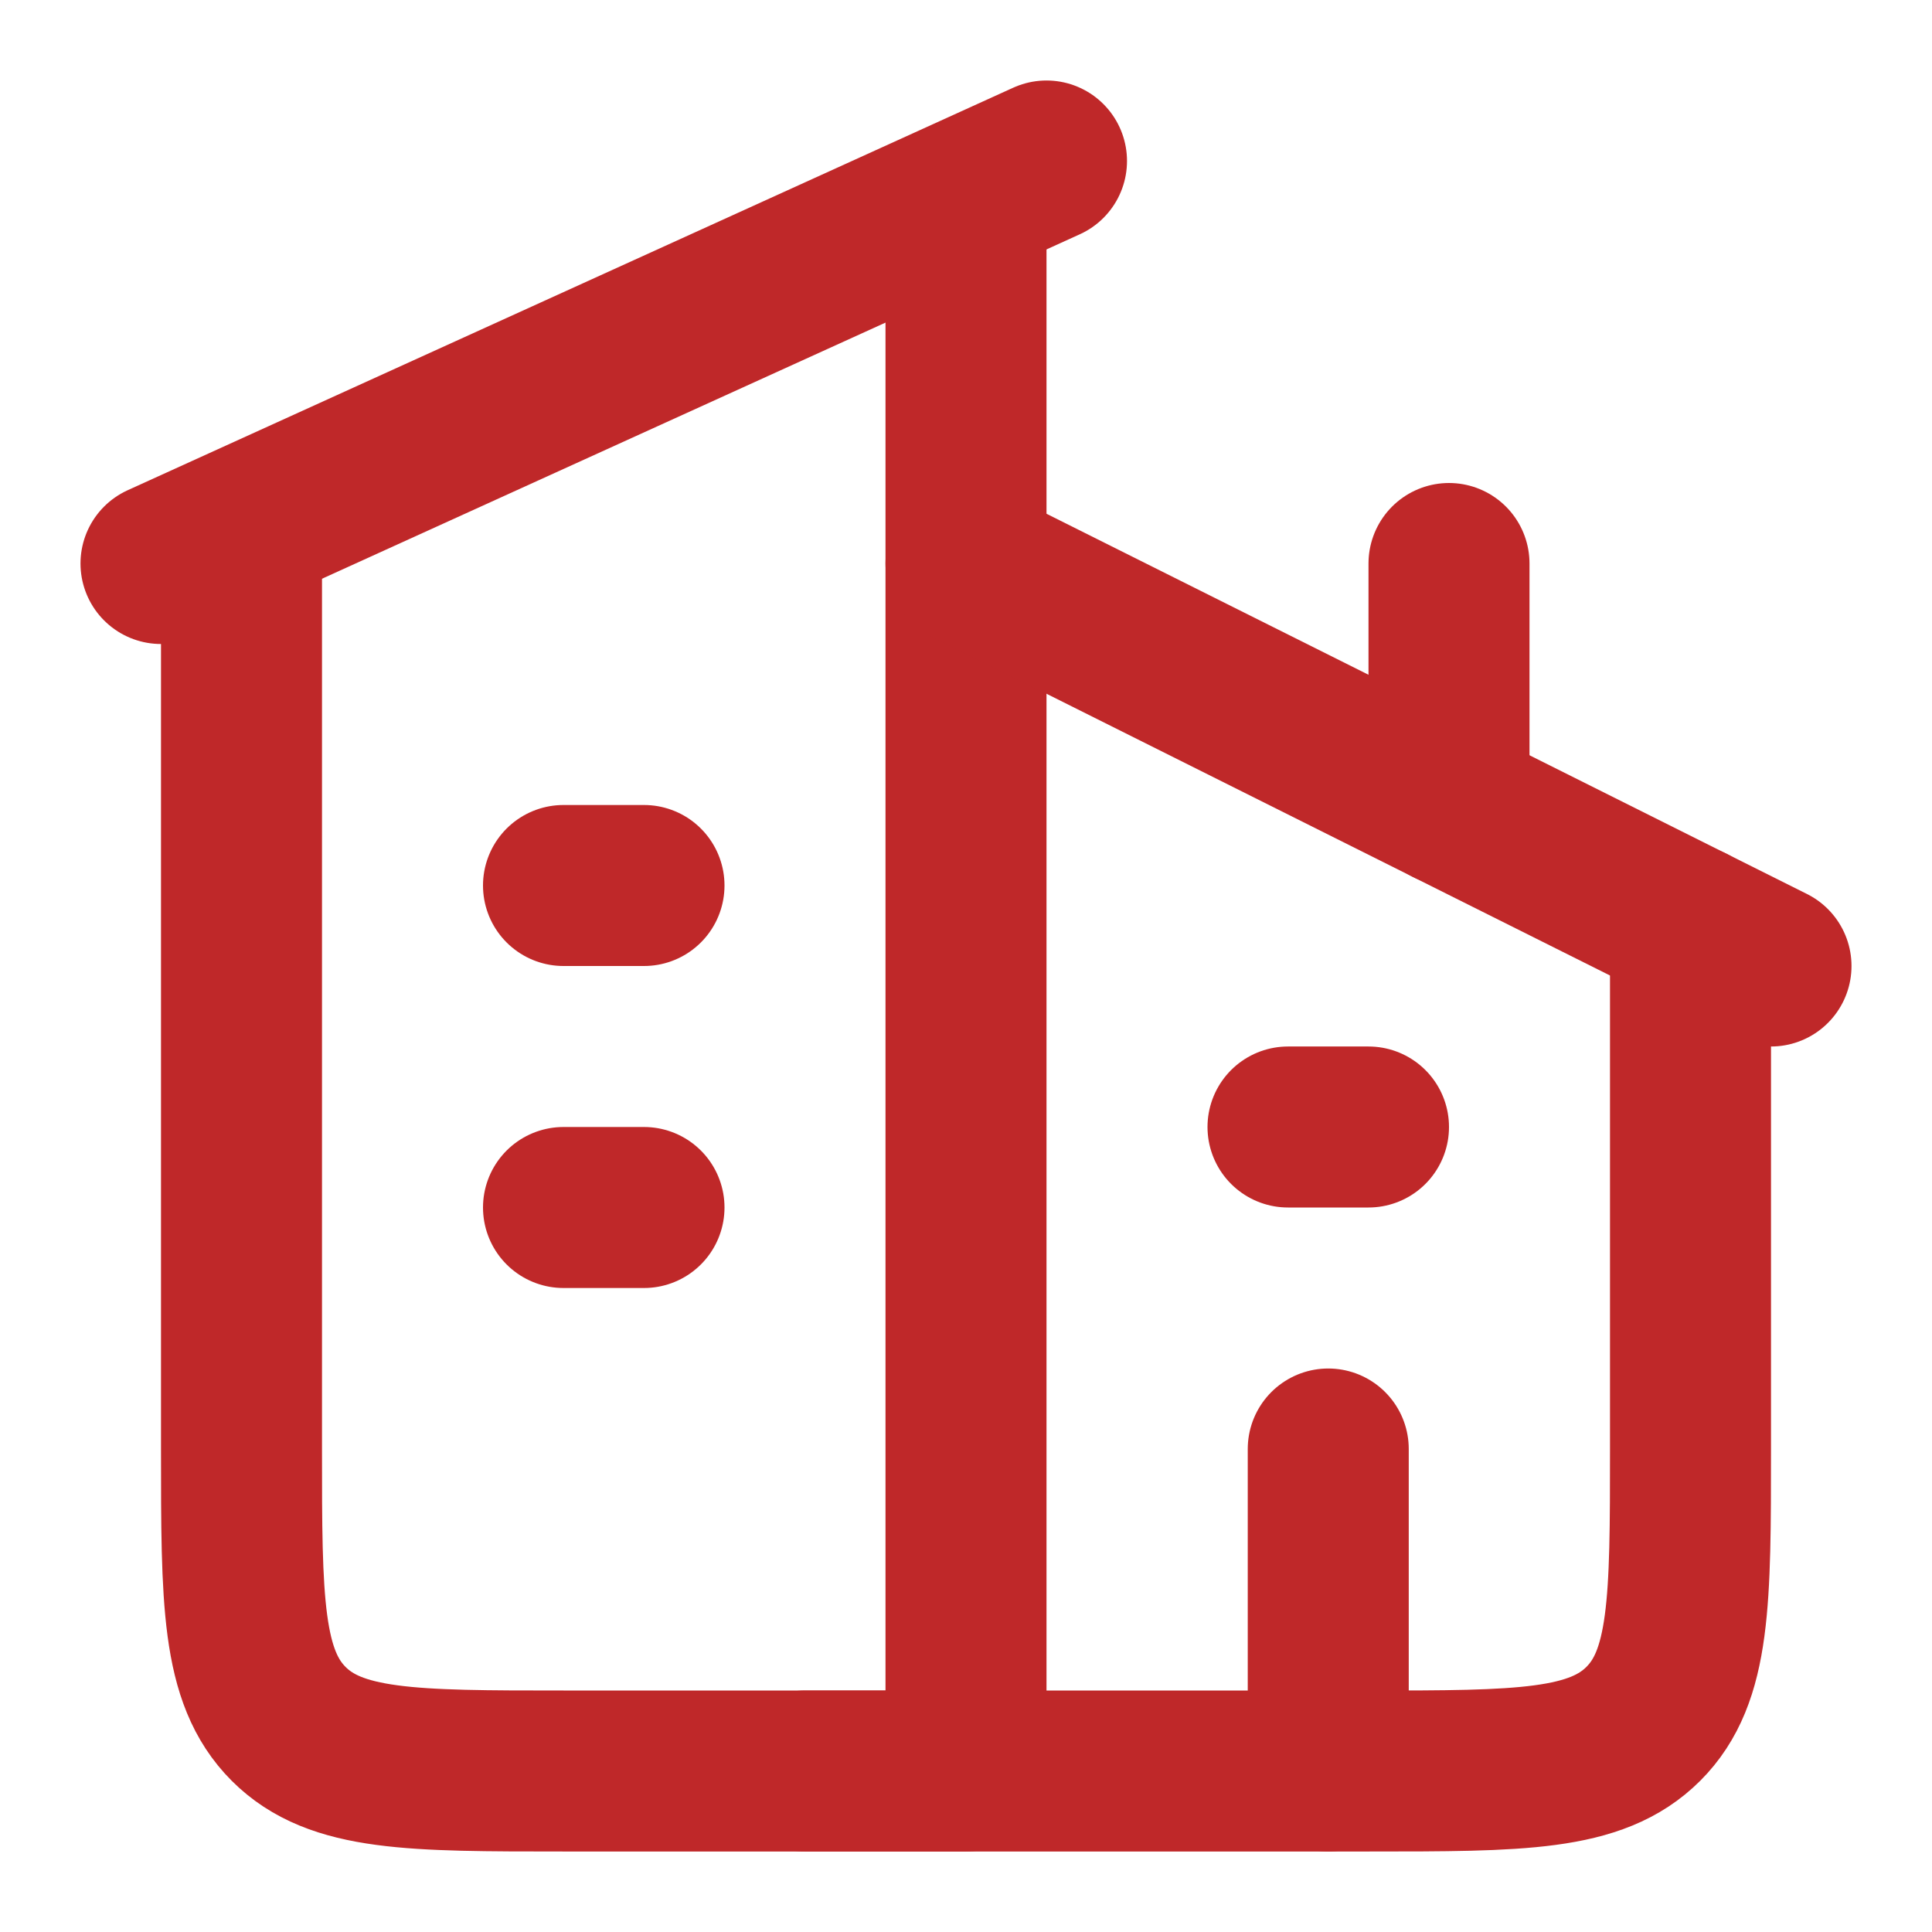
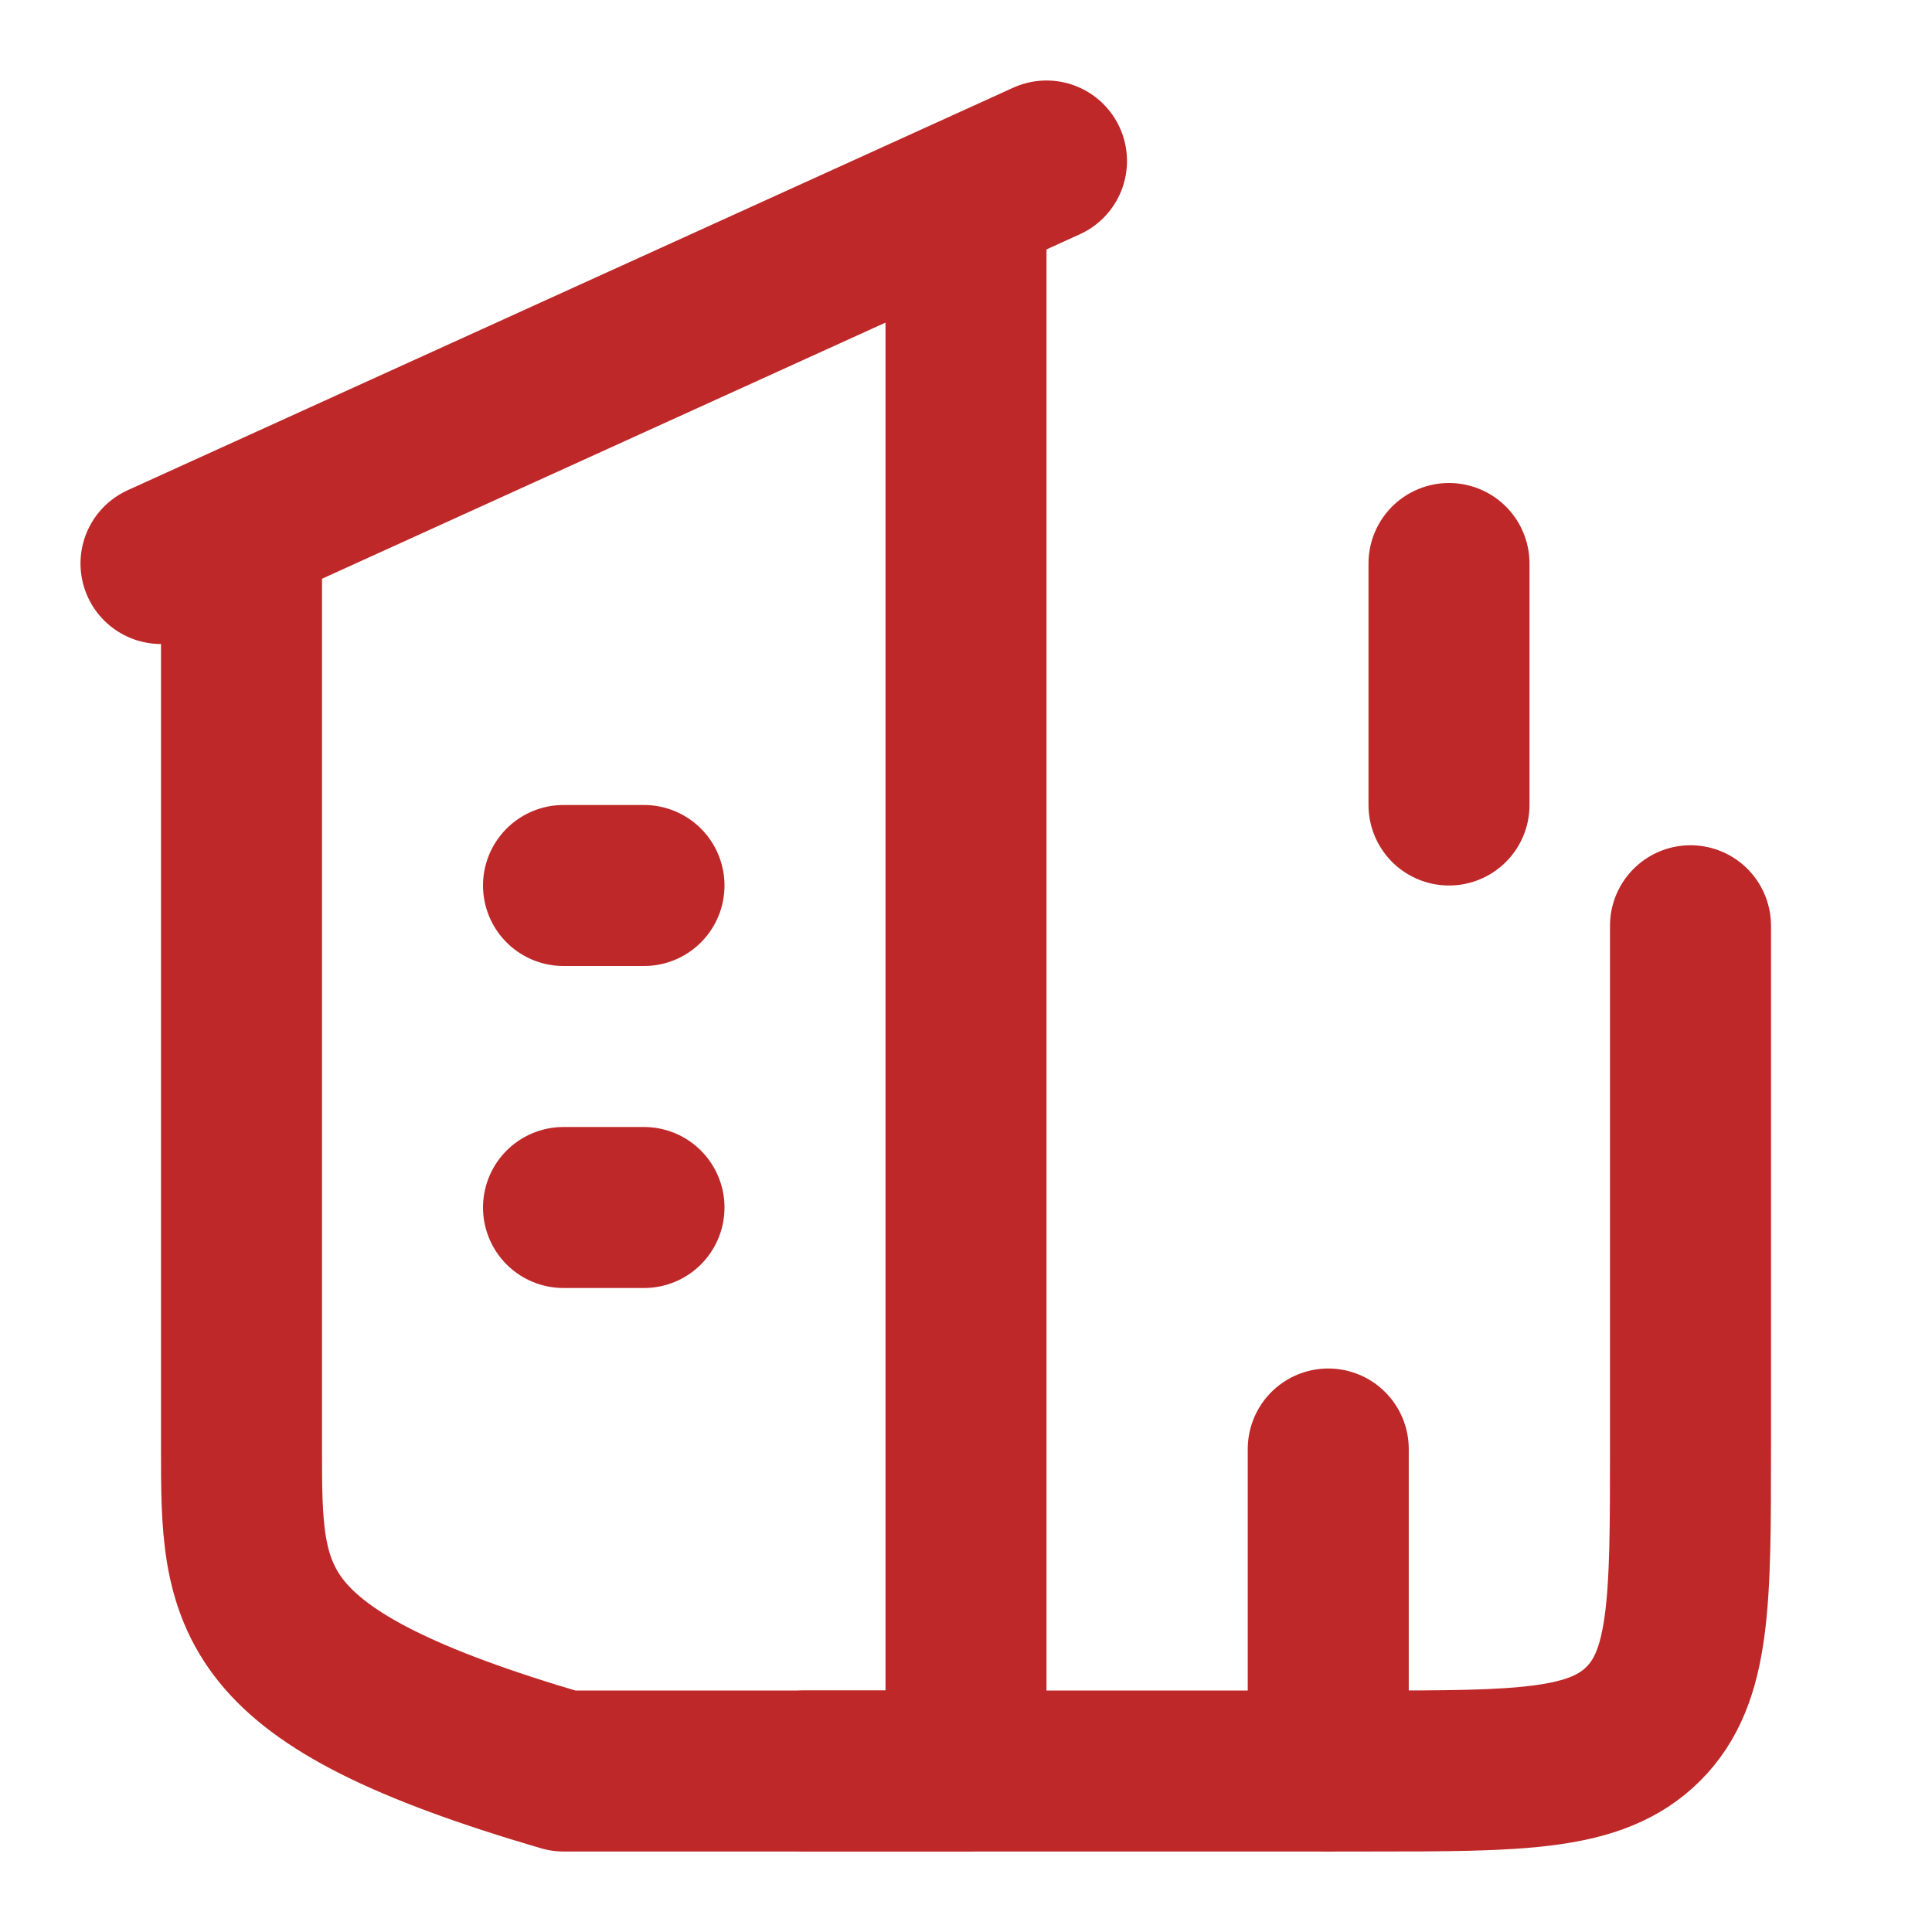
<svg xmlns="http://www.w3.org/2000/svg" width="30" height="30" viewBox="0 0 30 30" fill="none">
  <path d="M16.25 2.5L2.5 8.75" stroke="#BF2829" stroke-width="2.5" stroke-linecap="round" stroke-linejoin="round" />
-   <path d="M15 3.75V27.5H8.75C6.393 27.5 5.214 27.5 4.482 26.768C3.75 26.035 3.75 24.857 3.75 22.5V8.75" stroke="#BF2829" stroke-width="2.5" stroke-linecap="round" stroke-linejoin="round" />
-   <path d="M15 8.75L27.5 15" stroke="#BF2829" stroke-width="2.5" stroke-linecap="round" stroke-linejoin="round" />
+   <path d="M15 3.75V27.5H8.75C3.75 26.035 3.75 24.857 3.75 22.5V8.75" stroke="#BF2829" stroke-width="2.5" stroke-linecap="round" stroke-linejoin="round" />
  <path d="M12.5 27.5H21.25C23.607 27.5 24.785 27.5 25.518 26.767C26.25 26.035 26.25 24.857 26.25 22.5V14.375" stroke="#BF2829" stroke-width="2.5" stroke-linecap="round" stroke-linejoin="round" />
  <path d="M22.5 12.5V8.75" stroke="#BF2829" stroke-width="2.5" stroke-linecap="round" stroke-linejoin="round" />
  <path d="M8.75 13.75H10M8.75 18.75H10" stroke="#BF2829" stroke-width="2.5" stroke-linecap="round" stroke-linejoin="round" />
-   <path d="M20 17.5H21.25" stroke="#BF2829" stroke-width="2.5" stroke-linecap="round" stroke-linejoin="round" />
  <path d="M20.625 27.5V22.5" stroke="#BF2829" stroke-width="2.5" stroke-linecap="round" stroke-linejoin="round" />
</svg>